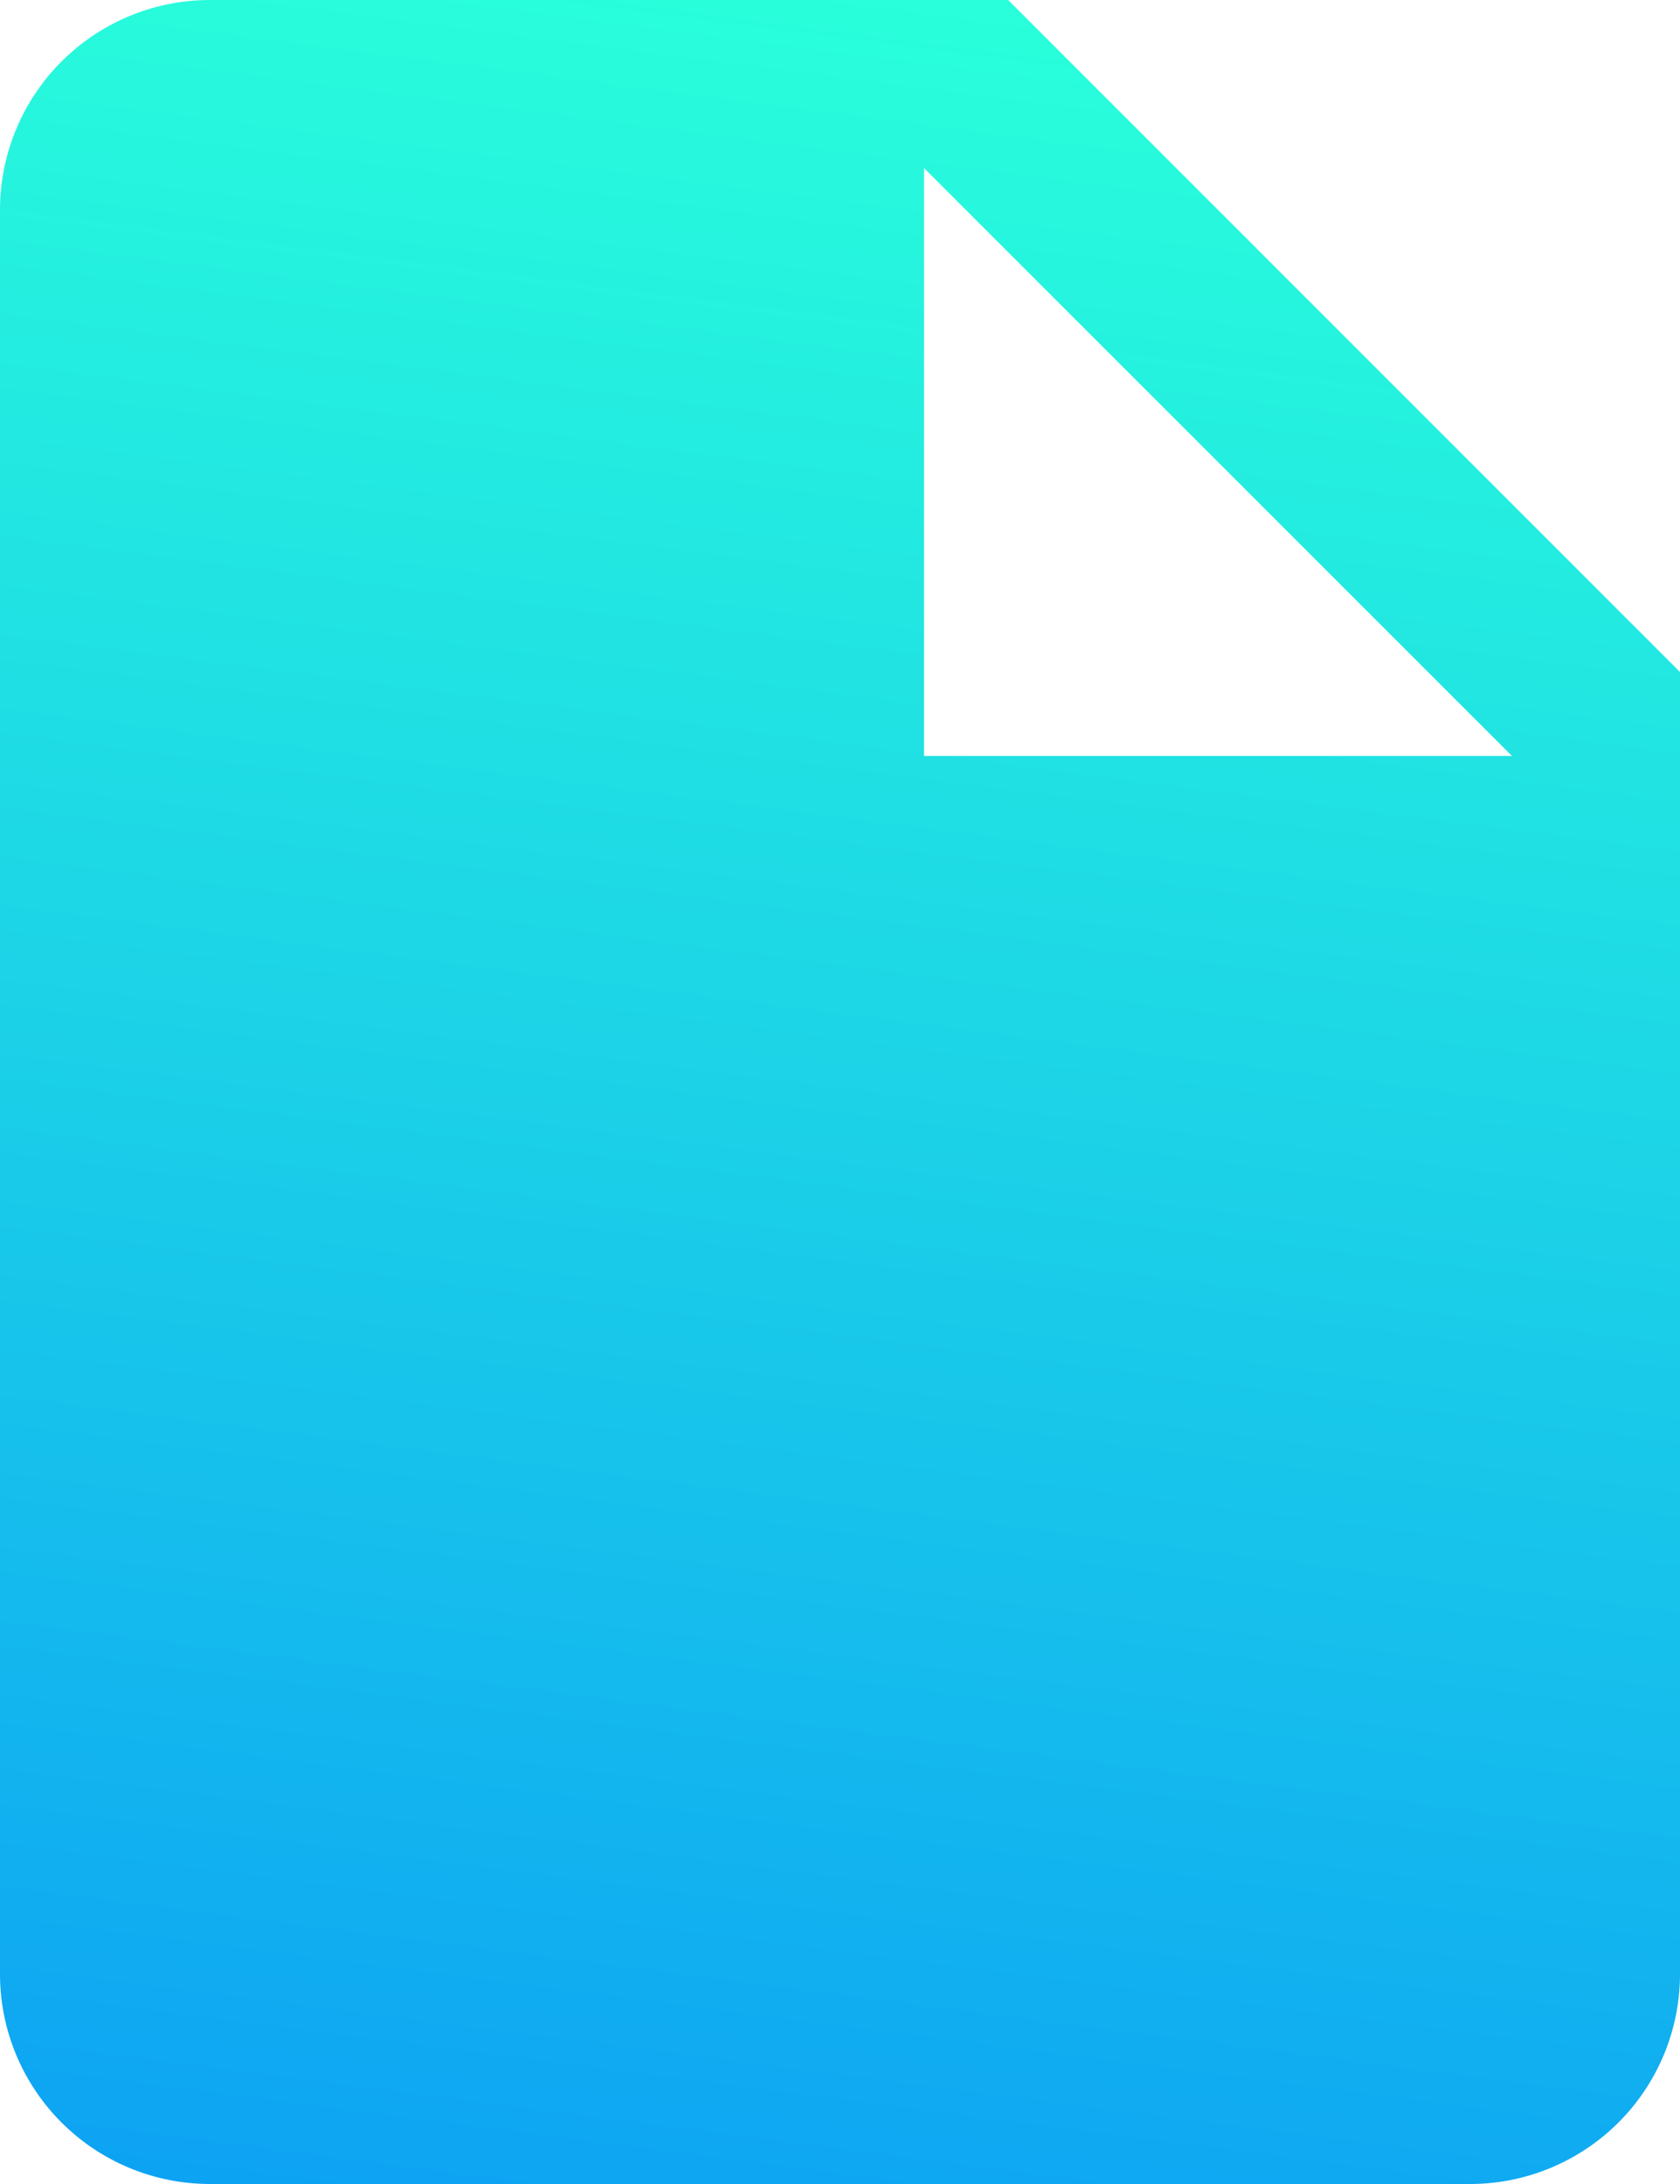
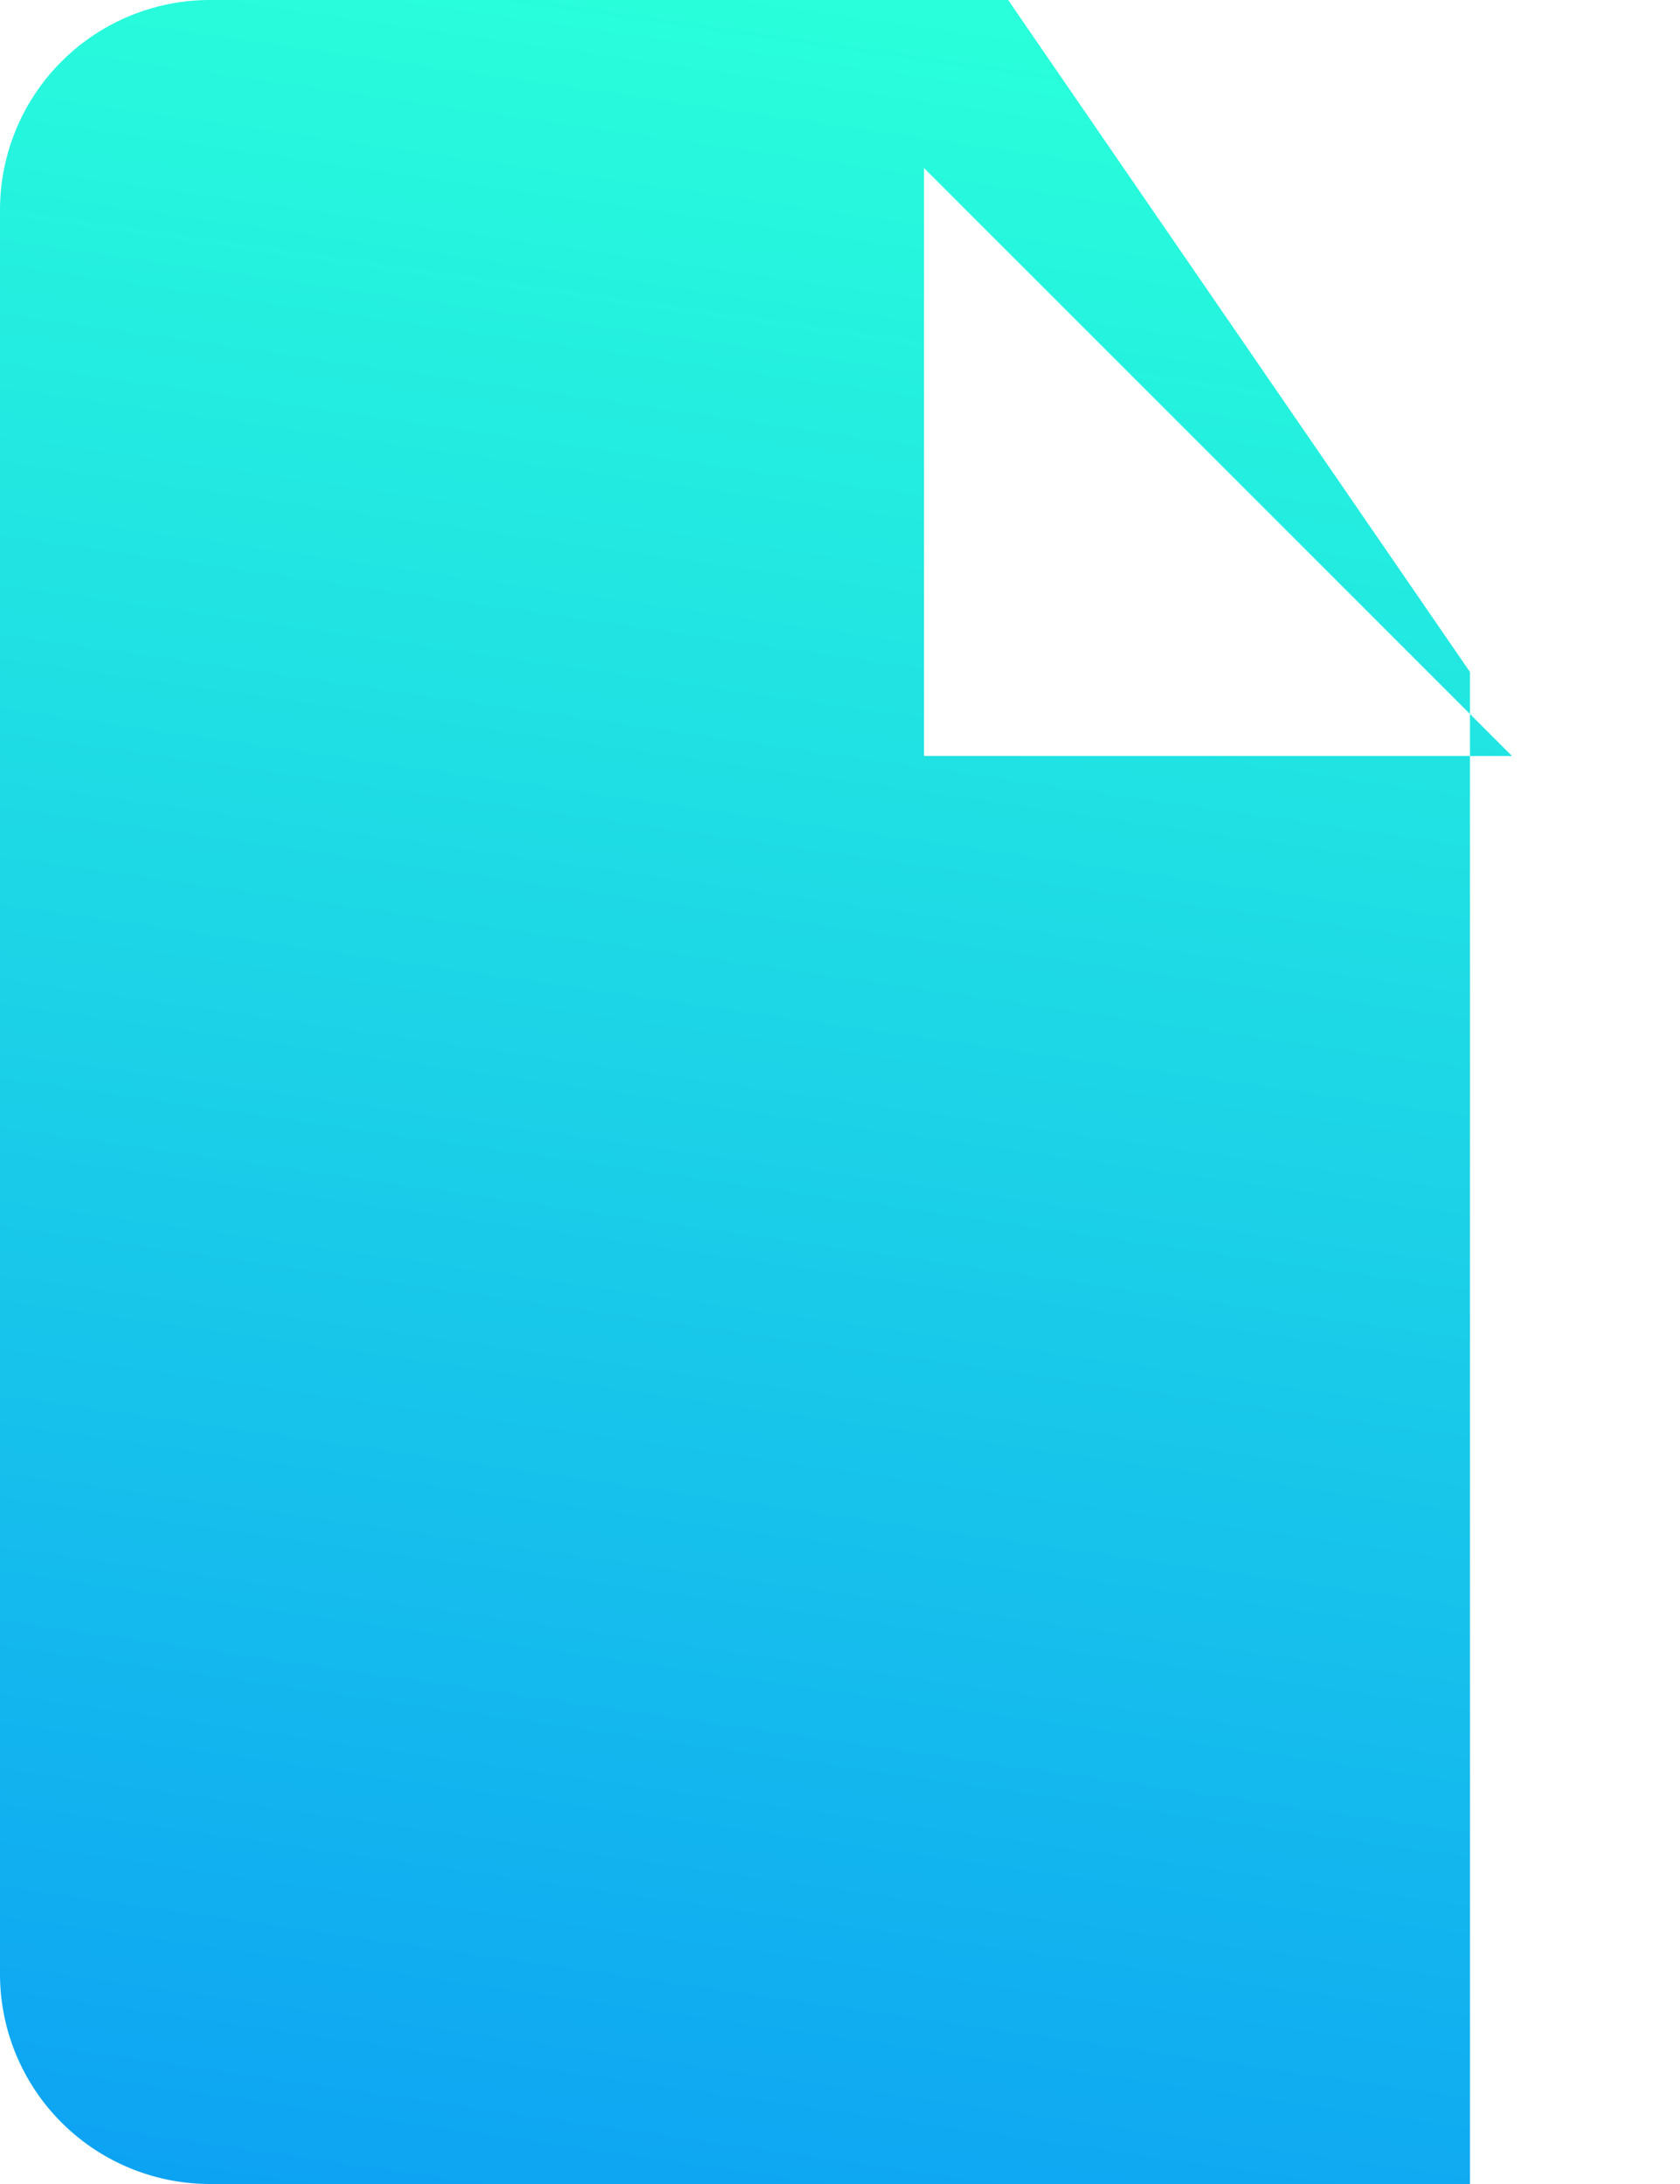
<svg xmlns="http://www.w3.org/2000/svg" width="43.077" height="56" viewBox="0 0 43.077 56">
  <defs>
    <style>.a{fill:url(#a);}</style>
    <linearGradient id="a" x1="0.35" y1="1.508" x2="0.5" gradientUnits="objectBoundingBox">
      <stop offset="0" stop-color="#07f" />
      <stop offset="1" stop-color="#29ffdb" />
    </linearGradient>
  </defs>
-   <path class="a" d="M32.6,3.375H12.135A5.385,5.385,0,0,0,6.75,8.76V53.99a5.385,5.385,0,0,0,5.385,5.385H44.442a5.385,5.385,0,0,0,5.385-5.385V20.606ZM30.442,22.76V7.683L45.519,22.76Z" transform="translate(-6.75 -3.375)" />
+   <path class="a" d="M32.6,3.375H12.135A5.385,5.385,0,0,0,6.75,8.76V53.99a5.385,5.385,0,0,0,5.385,5.385H44.442V20.606ZM30.442,22.76V7.683L45.519,22.76Z" transform="translate(-6.75 -3.375)" />
</svg>